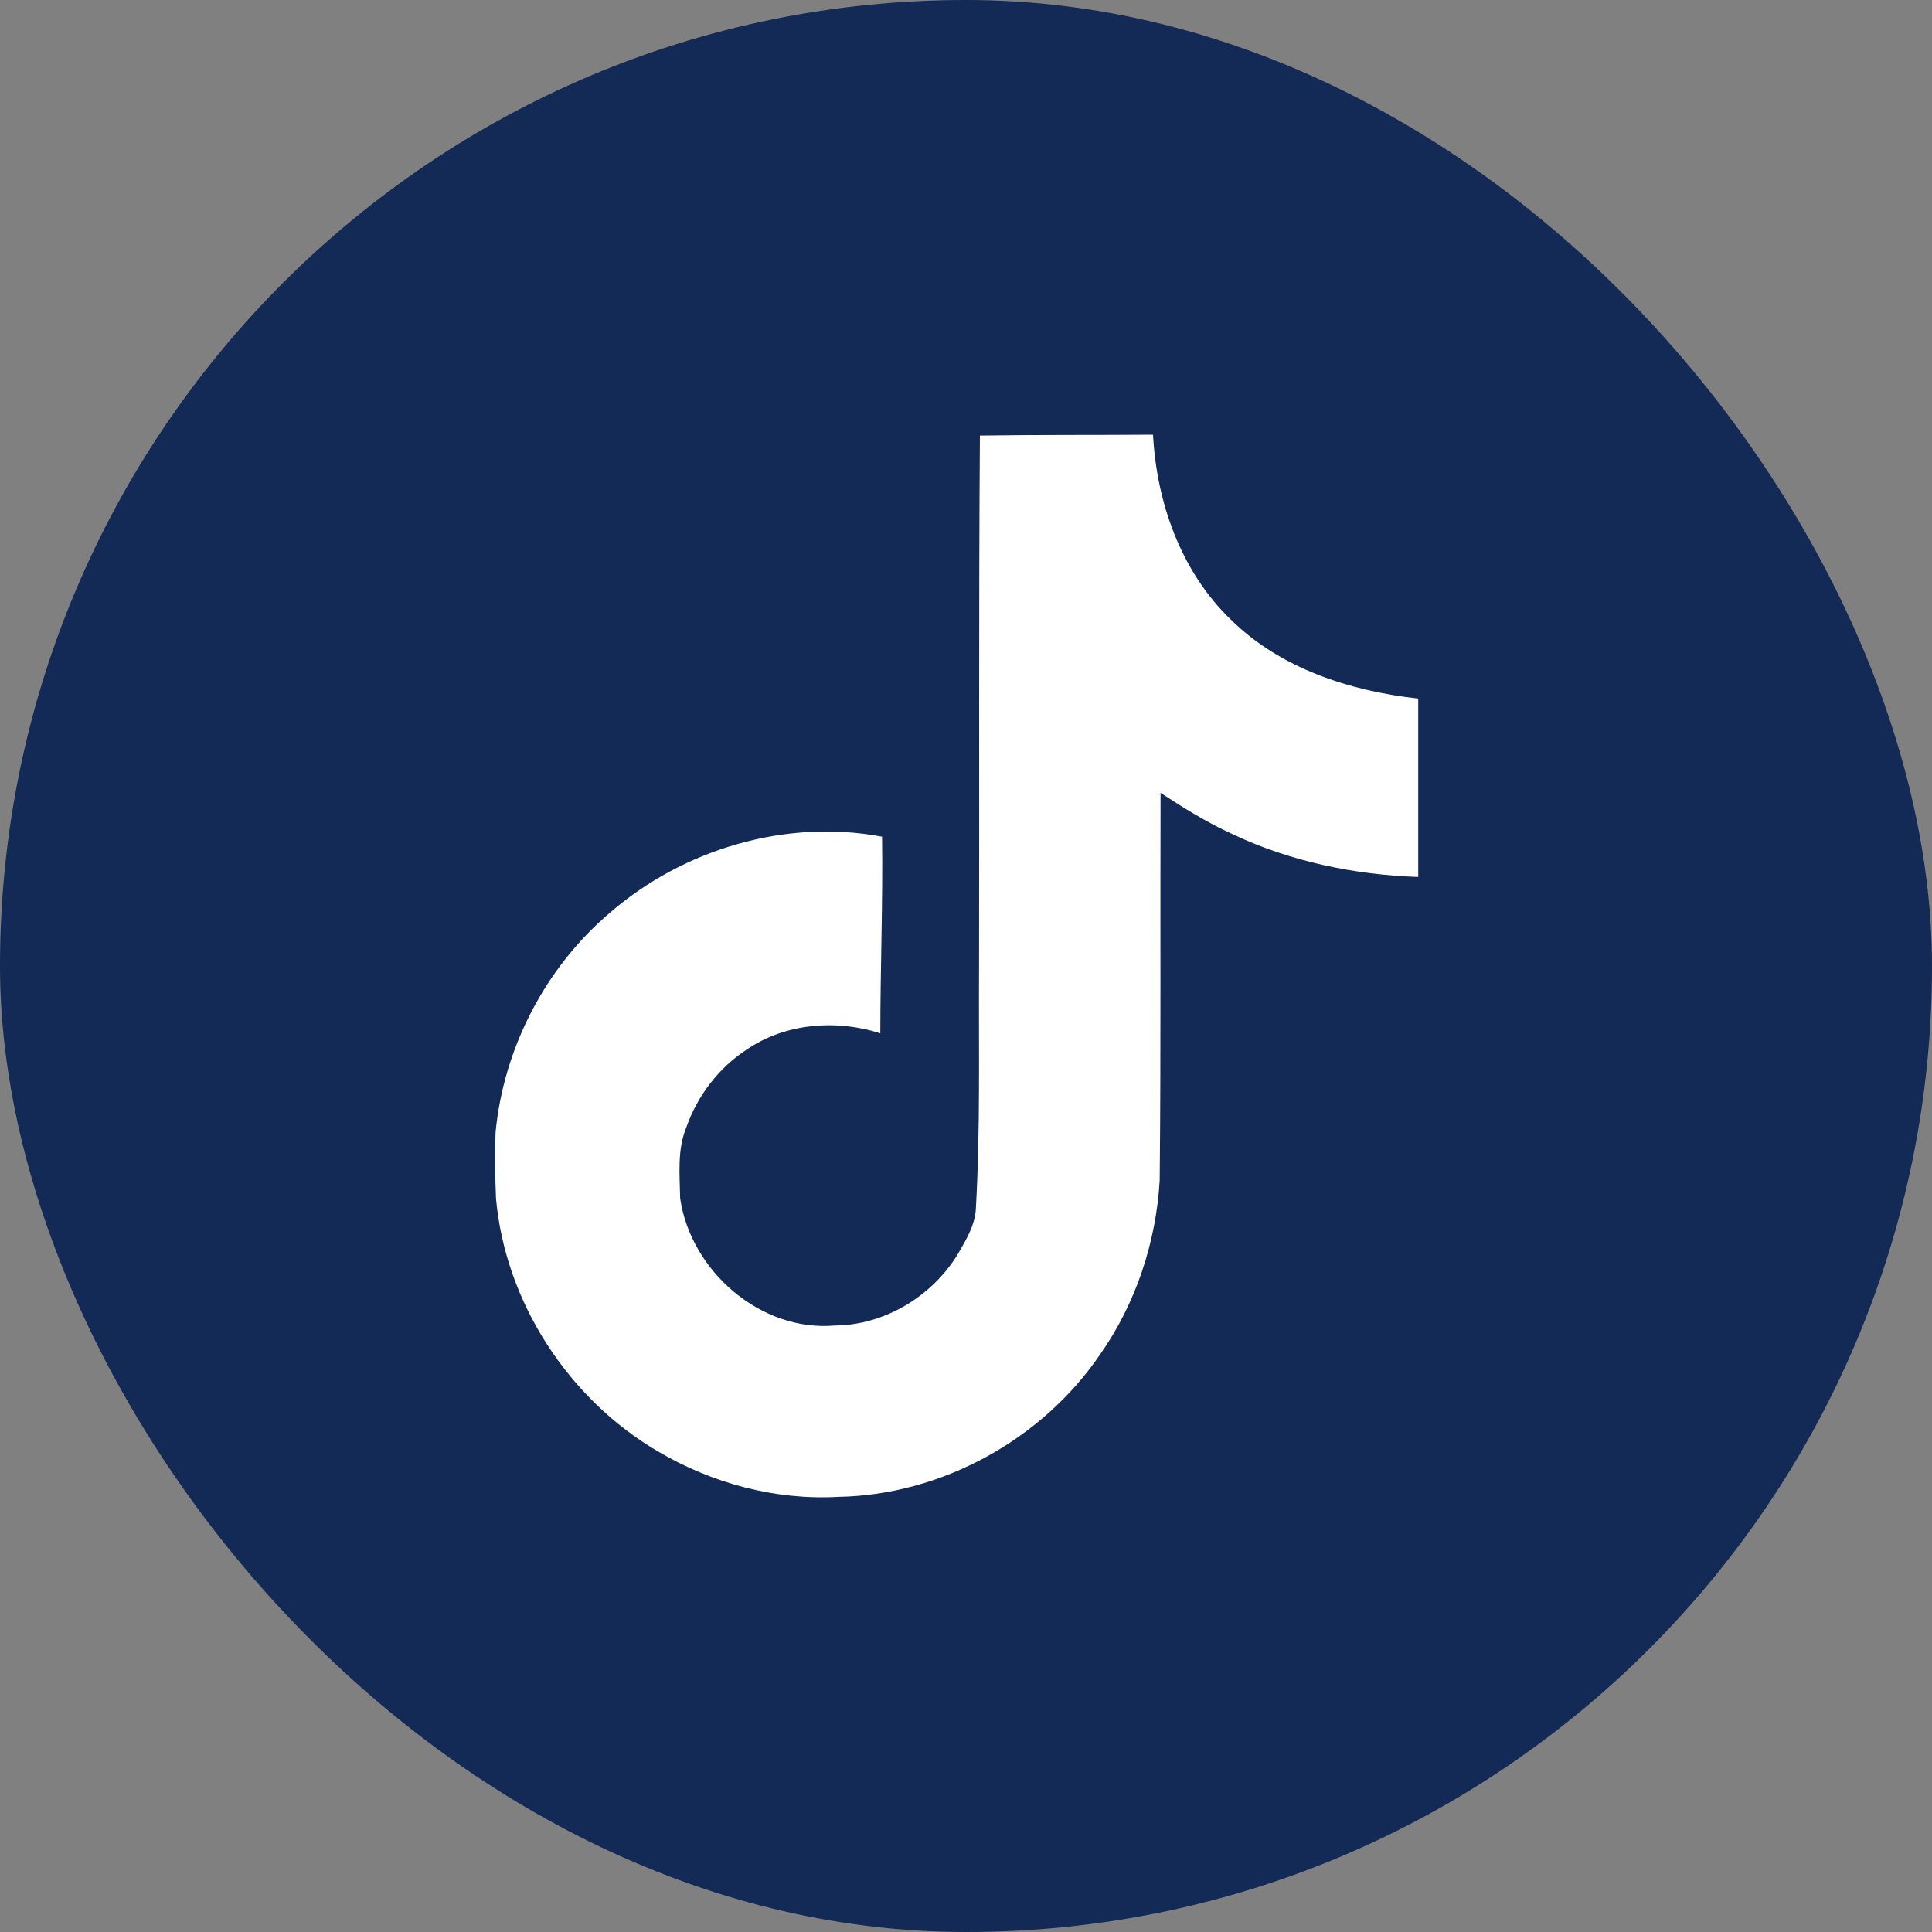
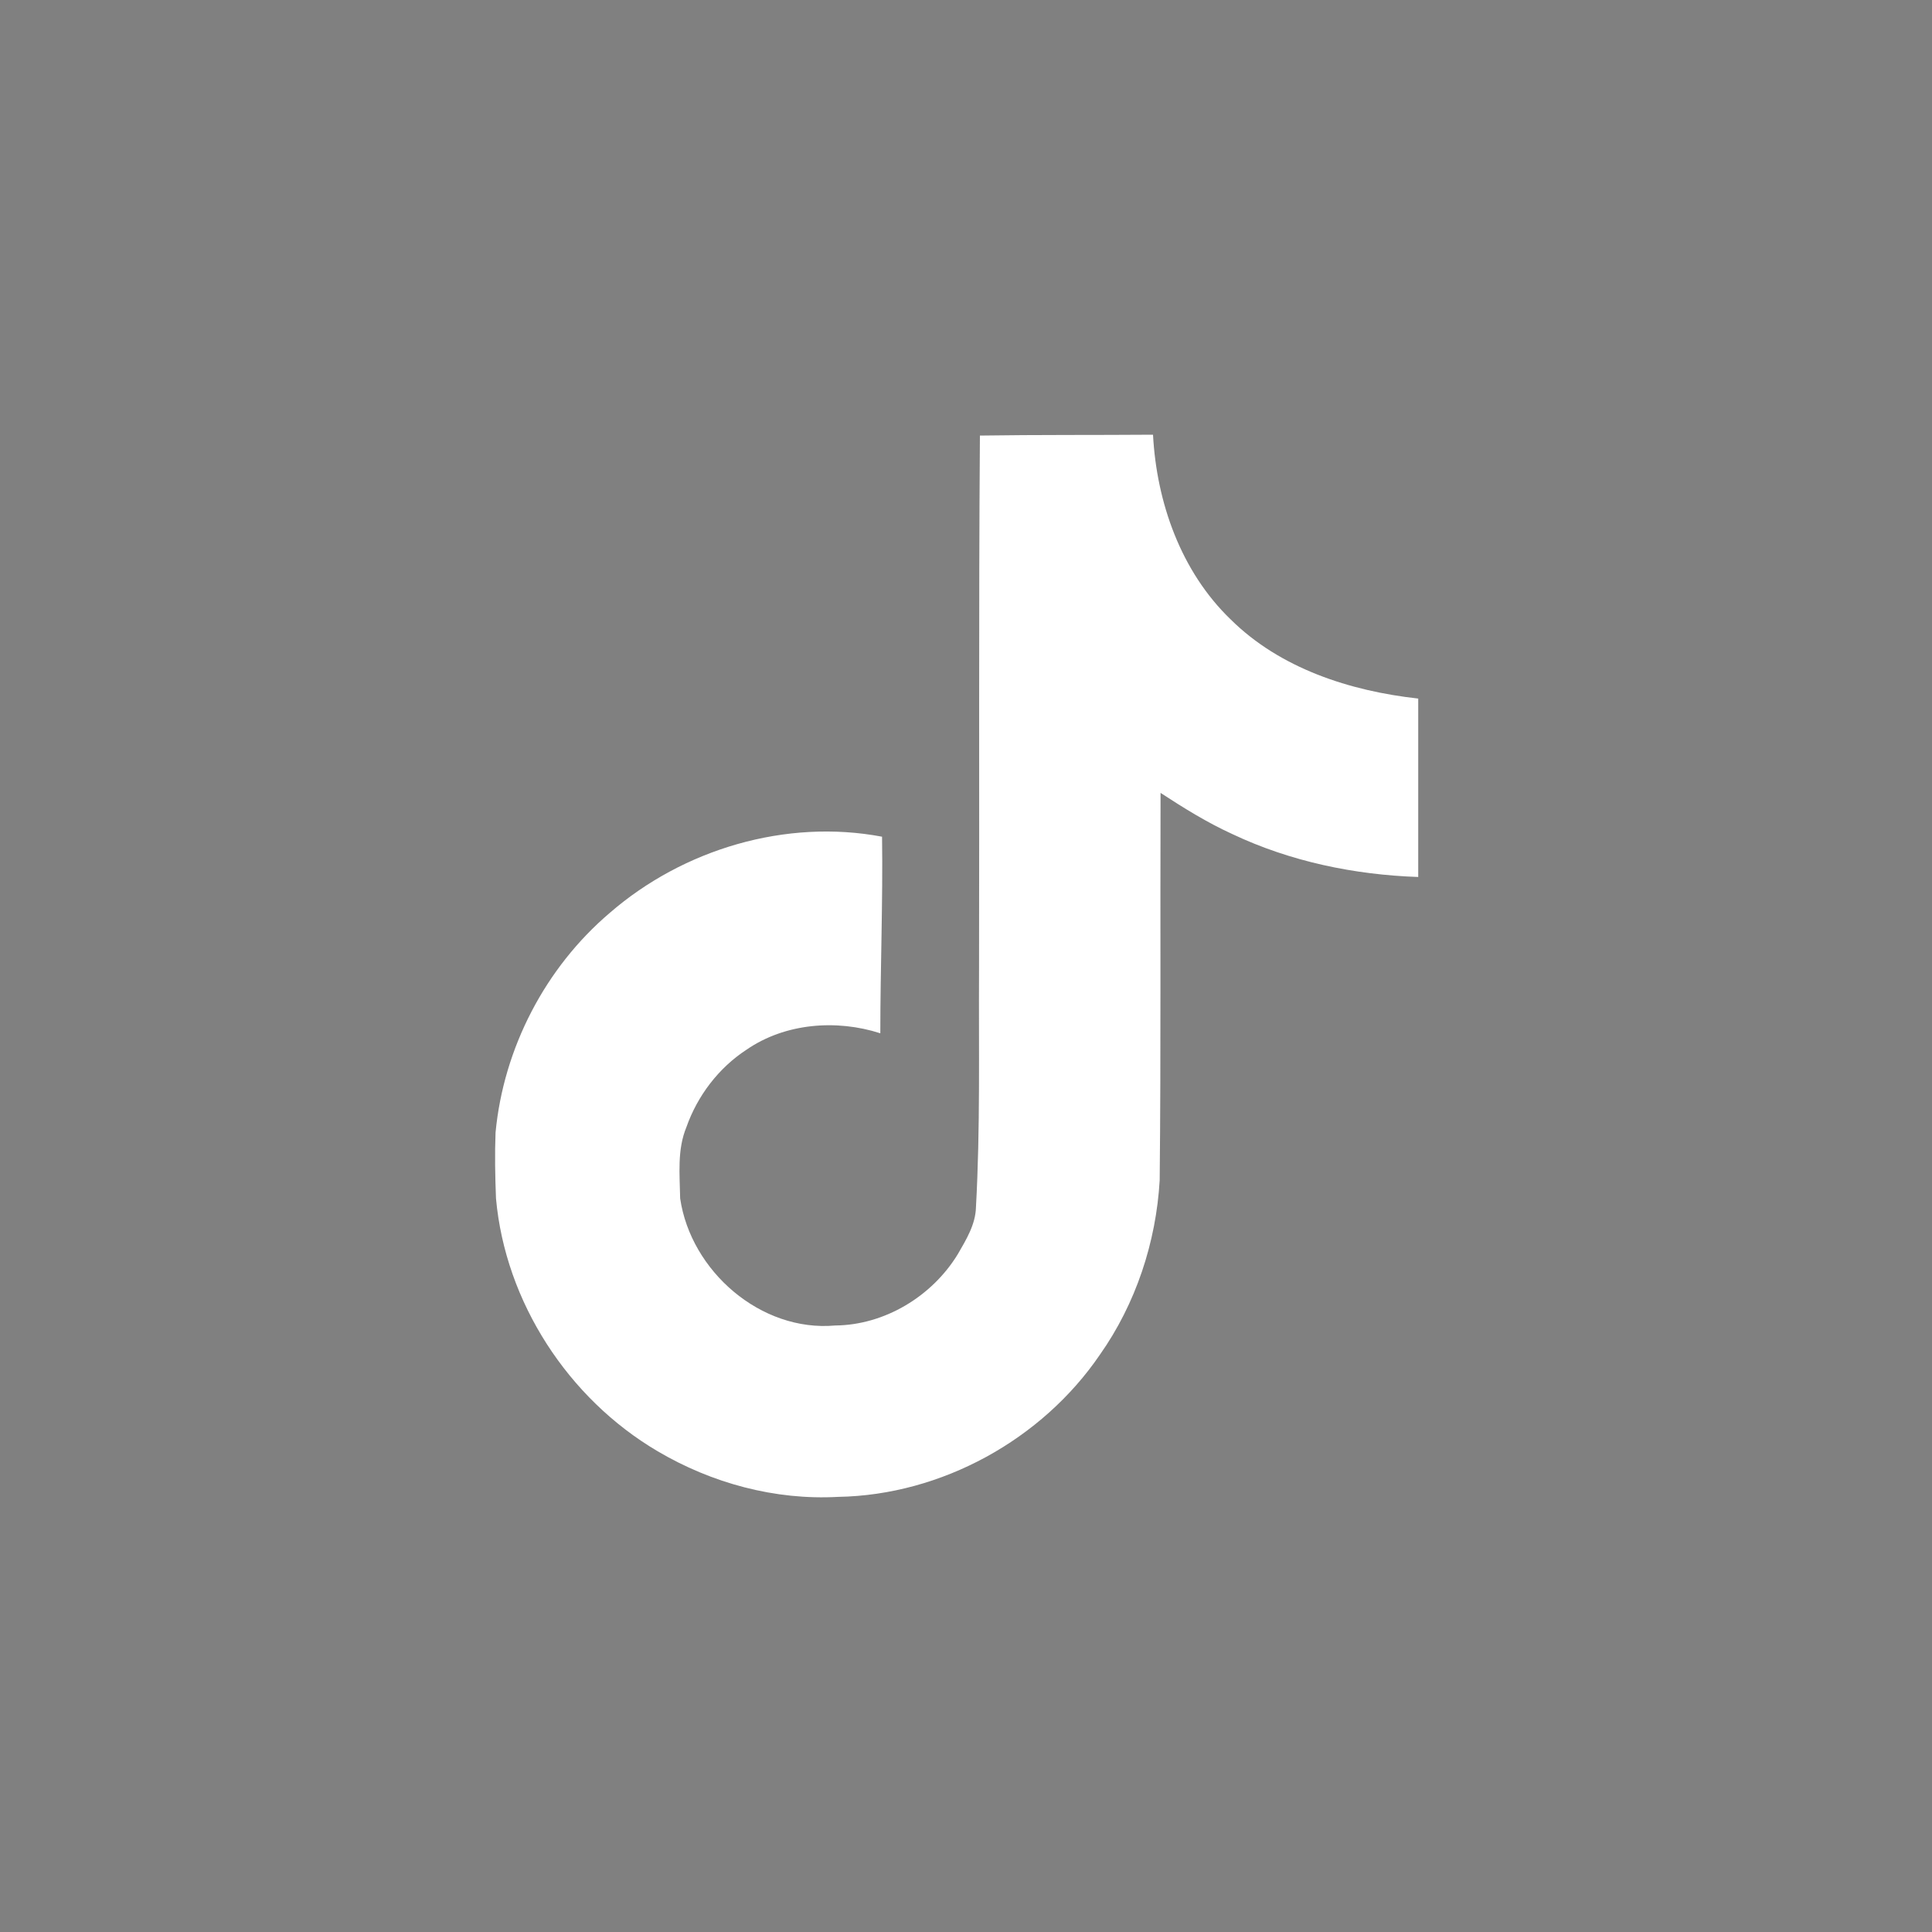
<svg xmlns="http://www.w3.org/2000/svg" width="40" height="40" viewBox="0 0 40 40" fill="none">
  <rect x="0" y="0" width="40" height="40" fill="#808080" stroke="none" />
-   <rect width="40" height="40" rx="20" fill="#132956" />
  <path d="M20.288 9.018C21.489 9 22.681 9.009 23.872 9C23.946 10.402 24.45 11.832 25.477 12.822C26.503 13.84 27.951 14.307 29.363 14.463V18.157C28.043 18.112 26.714 17.837 25.513 17.268C24.991 17.03 24.505 16.727 24.028 16.416C24.019 19.092 24.037 21.769 24.01 24.436C23.936 25.72 23.515 26.994 22.772 28.048C21.572 29.808 19.491 30.954 17.355 30.991C16.044 31.064 14.733 30.706 13.615 30.046C11.763 28.956 10.462 26.957 10.269 24.812C10.251 24.354 10.242 23.896 10.26 23.447C10.425 21.705 11.287 20.037 12.625 18.9C14.147 17.58 16.273 16.947 18.262 17.323C18.281 18.68 18.226 20.037 18.226 21.393C17.318 21.1 16.255 21.182 15.457 21.732C14.88 22.108 14.44 22.686 14.211 23.337C14.018 23.804 14.073 24.317 14.082 24.812C14.302 26.316 15.751 27.581 17.291 27.443C18.317 27.434 19.298 26.838 19.83 25.967C20.004 25.665 20.197 25.353 20.206 24.996C20.297 23.355 20.261 21.723 20.27 20.082C20.279 16.388 20.261 12.703 20.288 9.018Z" fill="white" />
</svg>